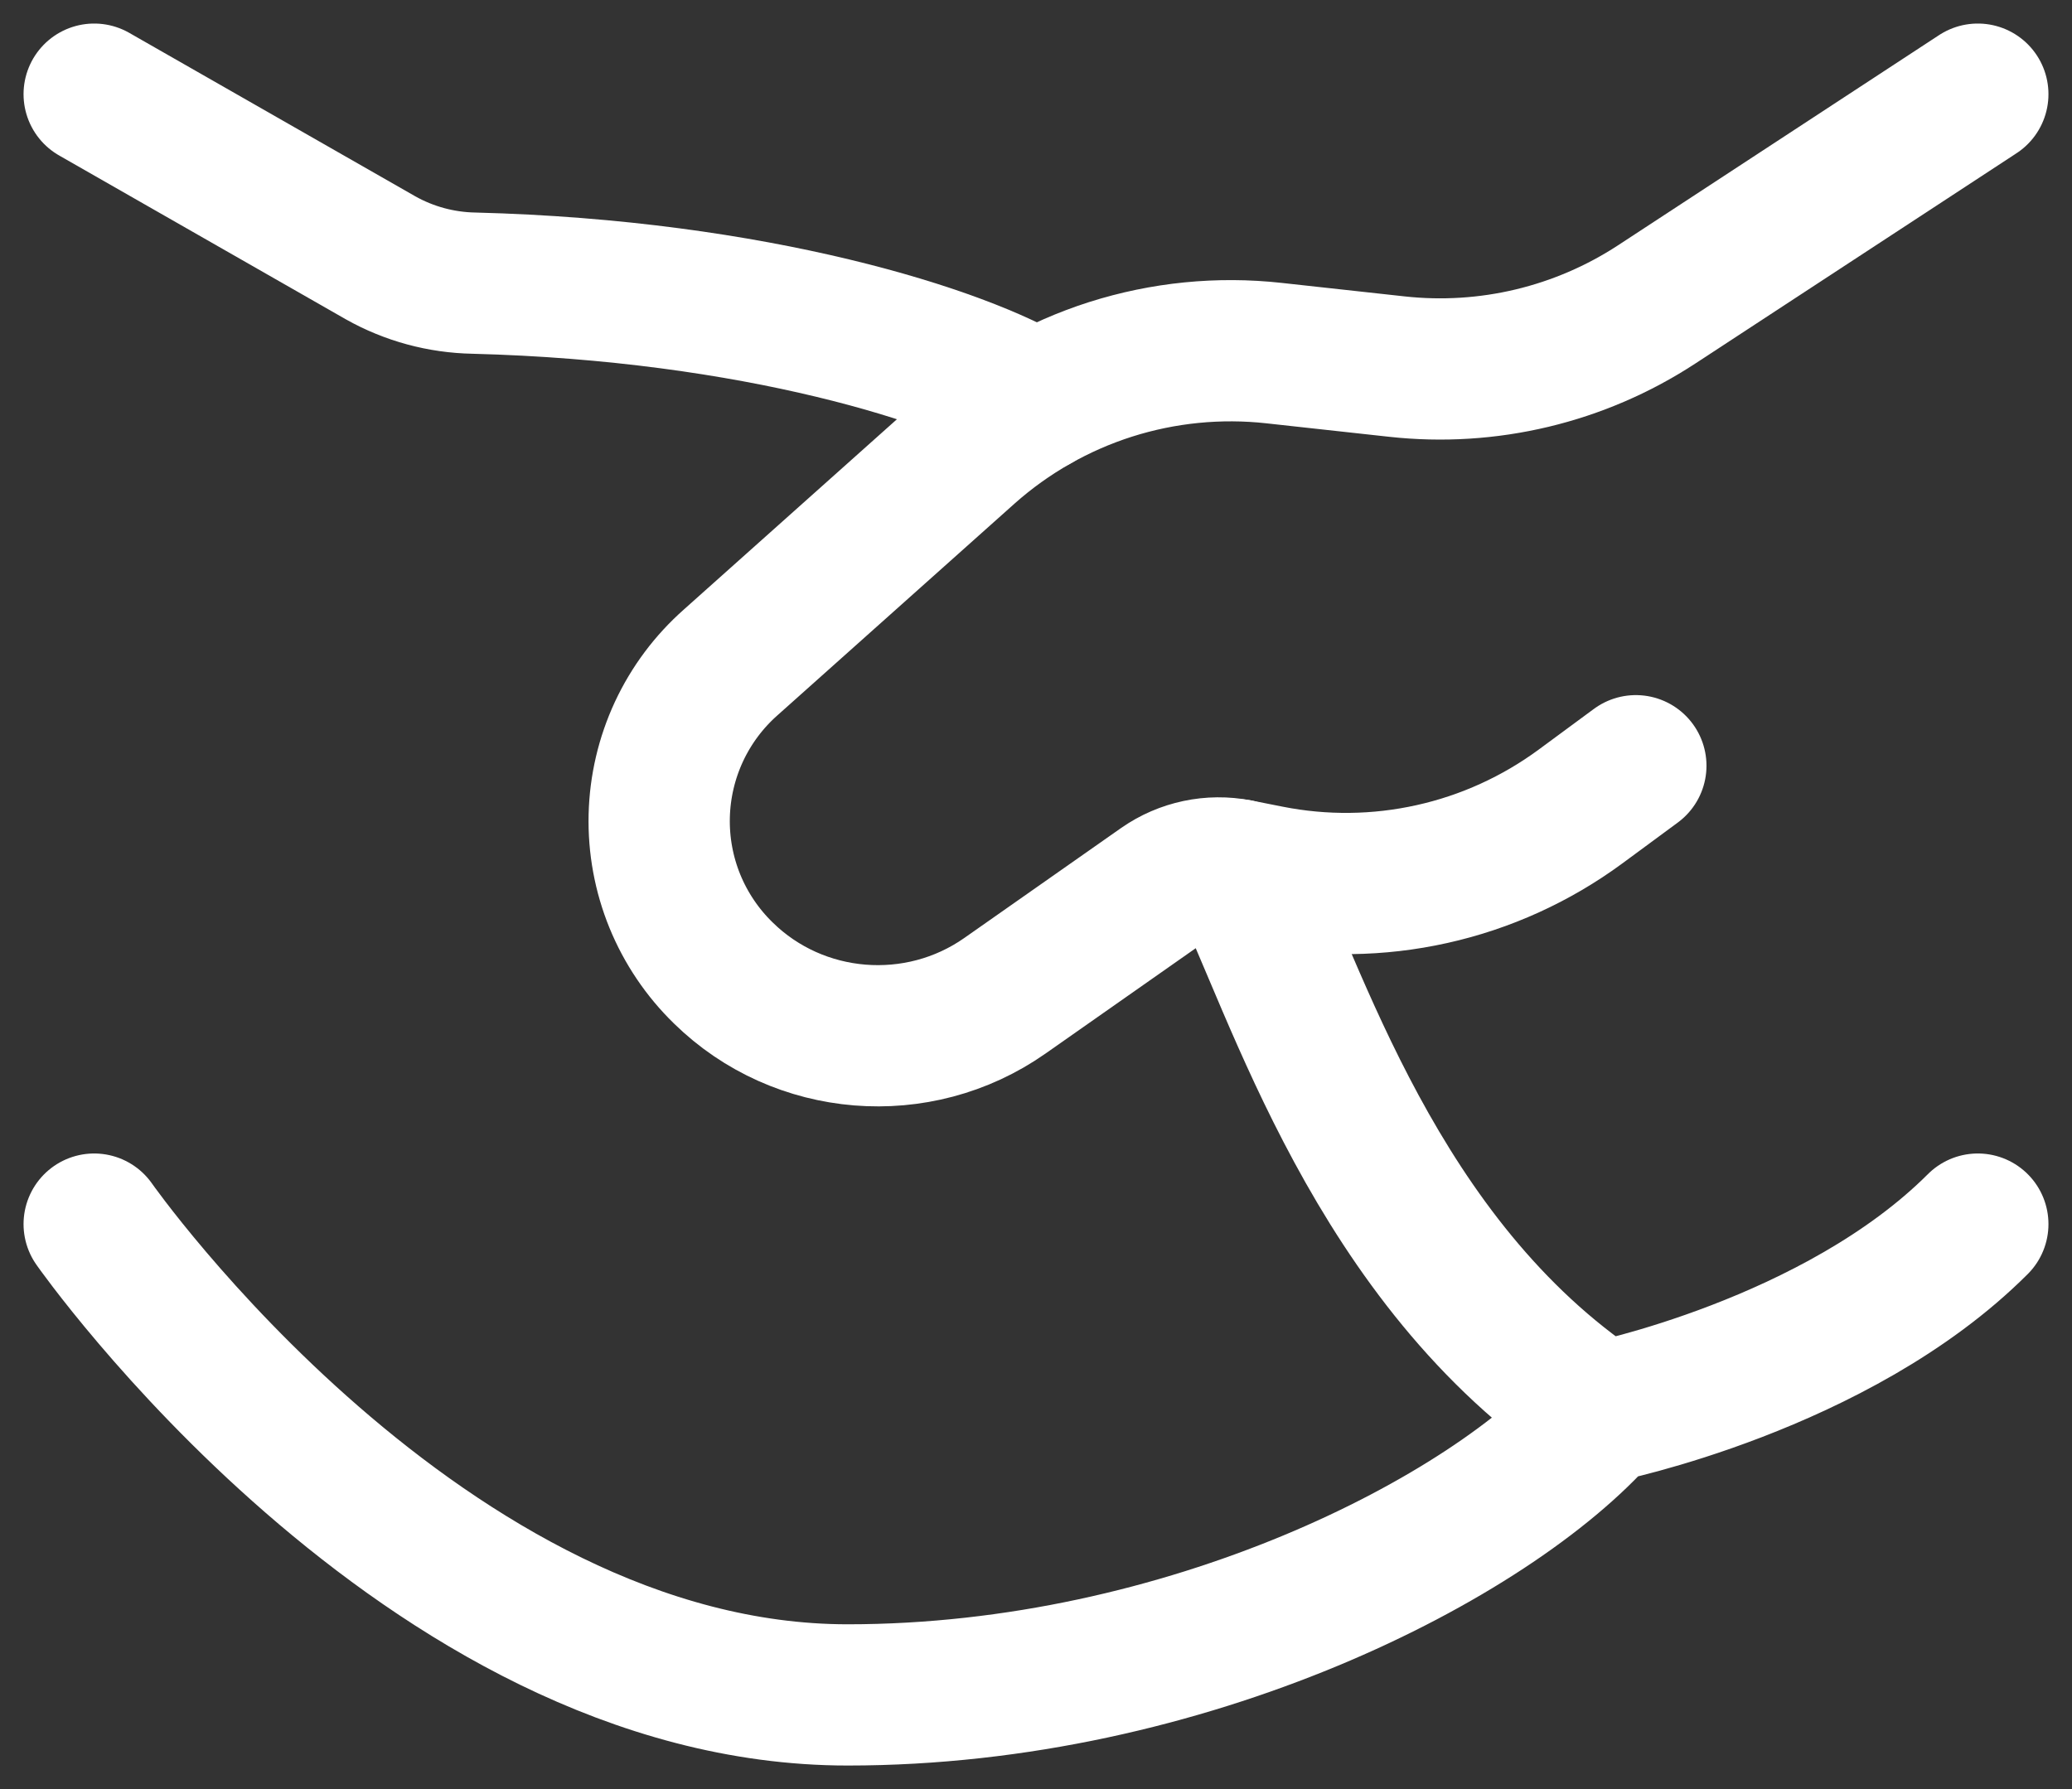
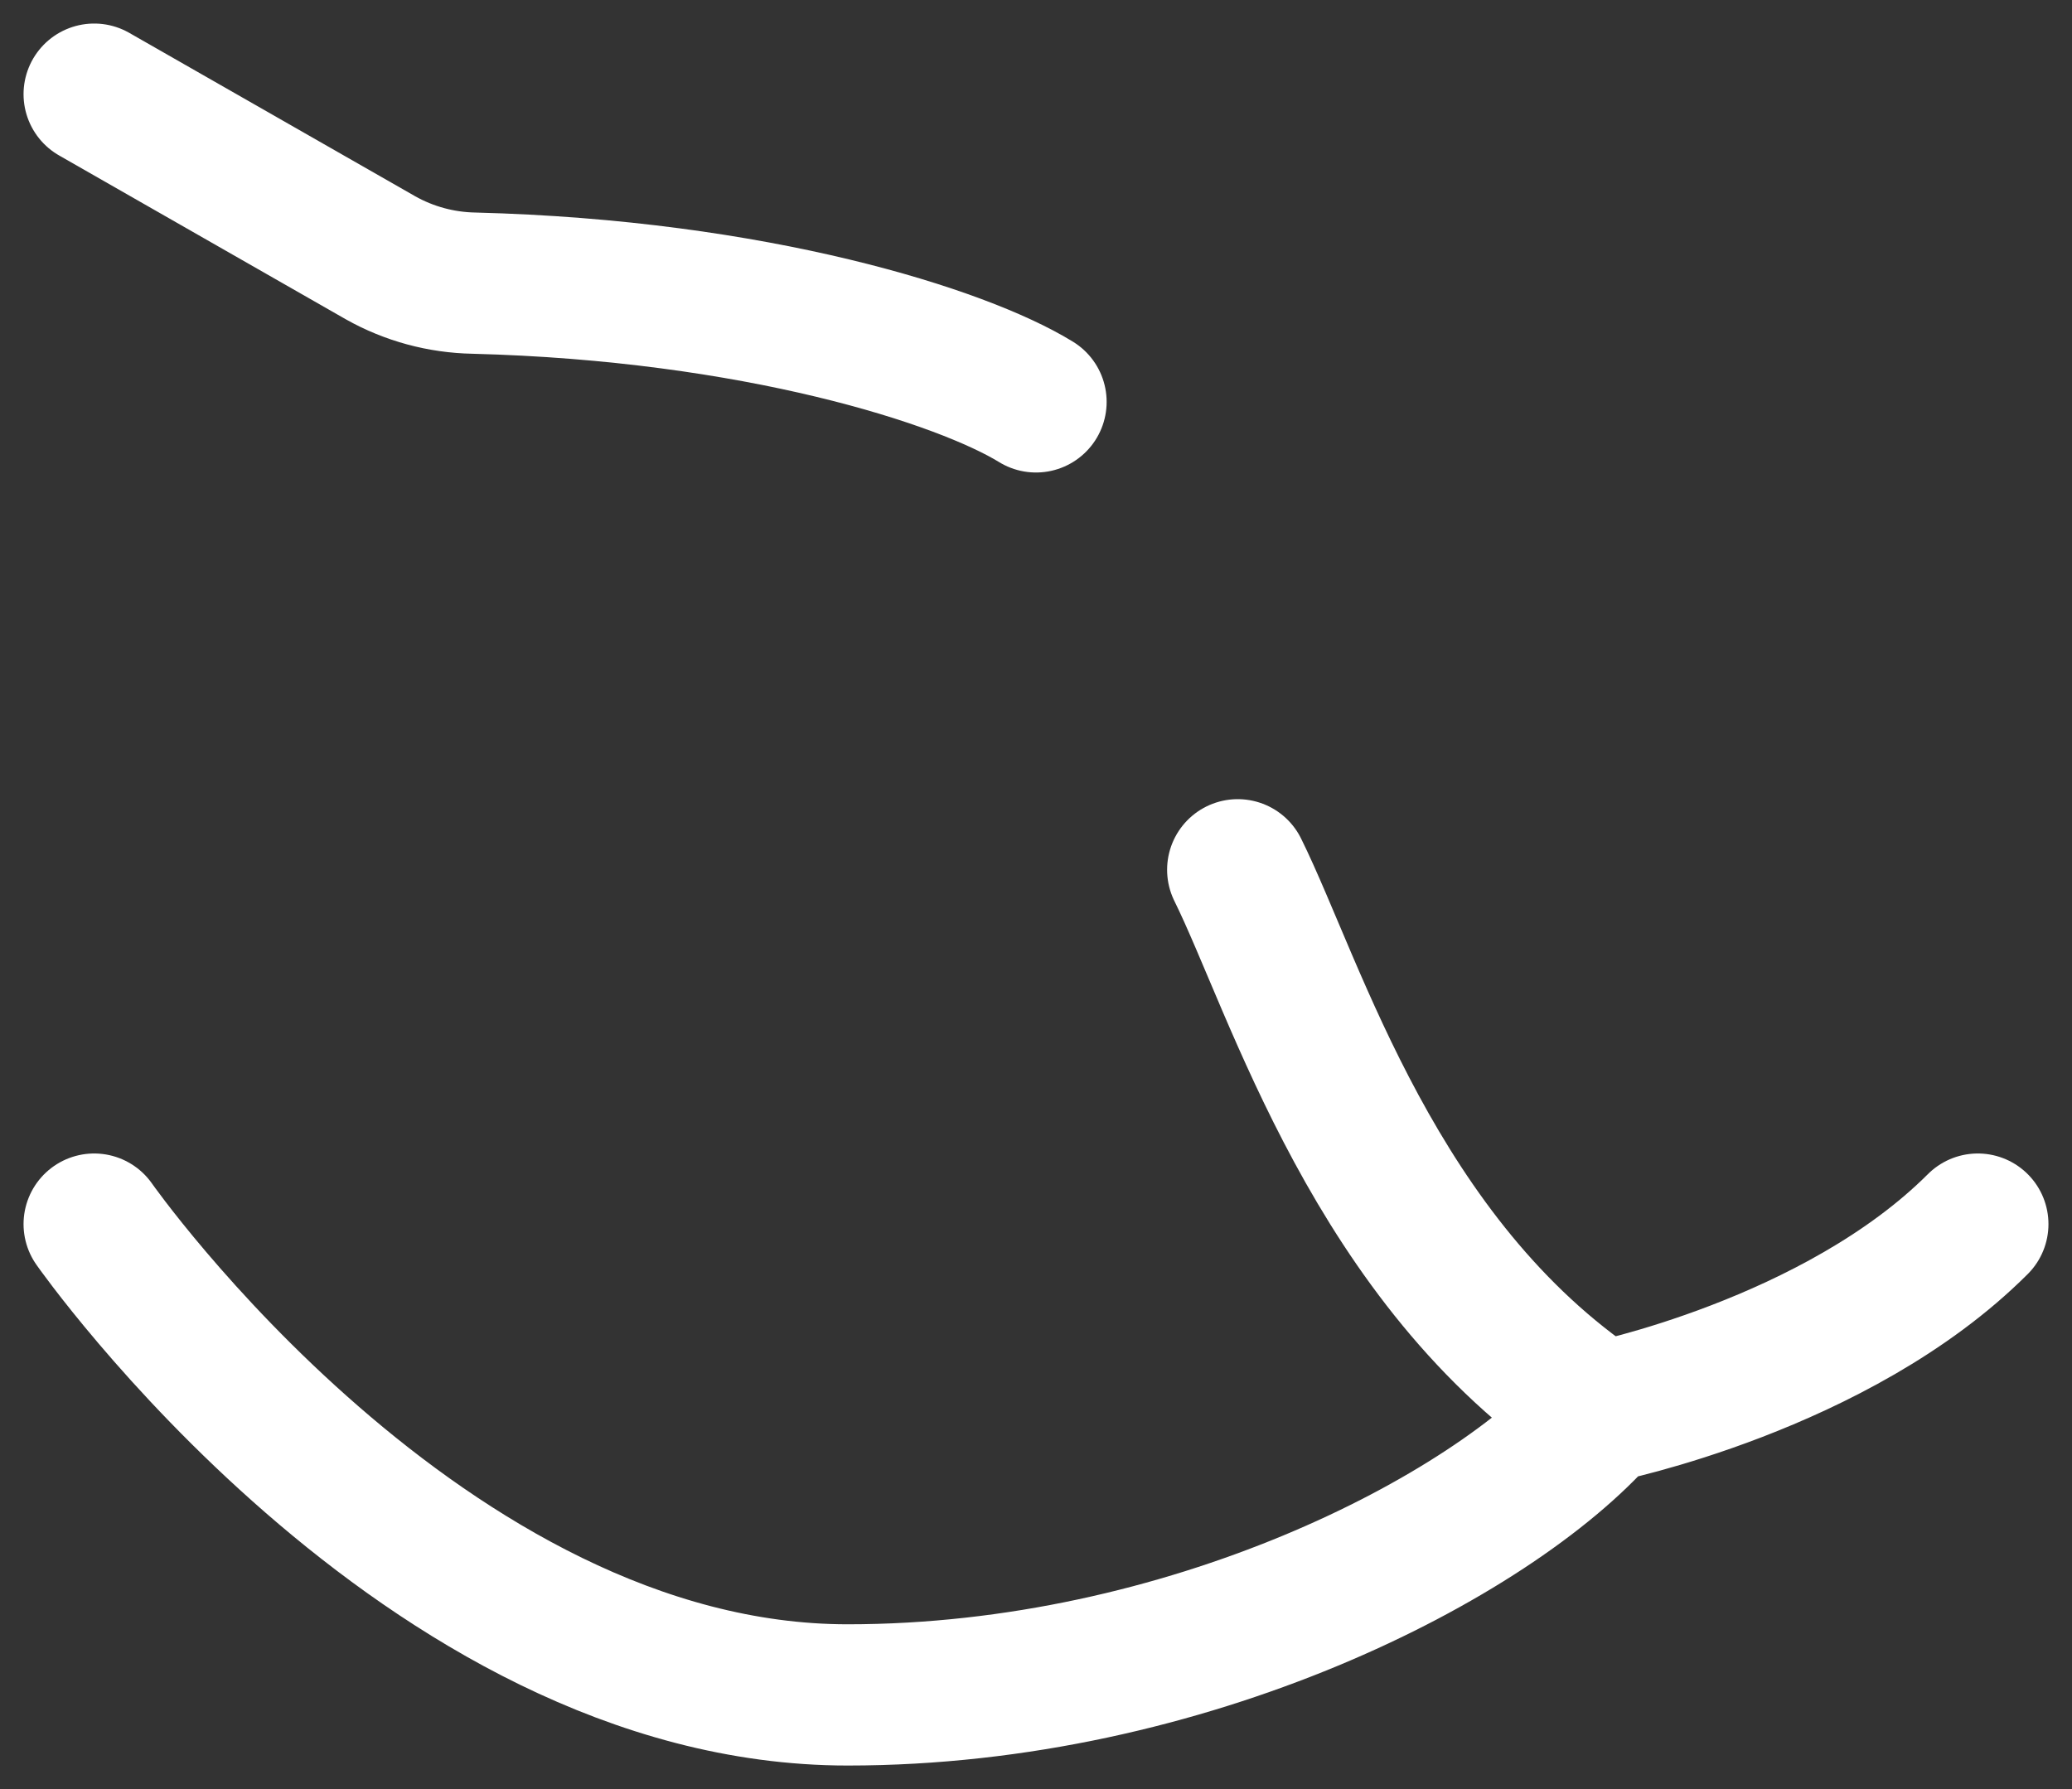
<svg xmlns="http://www.w3.org/2000/svg" width="44" height="38" viewBox="0 0 44 38" fill="none">
  <rect x="0" y="0" width="44" height="38" fill="#333333" stroke="none" />
-   <path d="M42 2L35.18 6.466C33.549 7.533 31.598 8 29.66 7.786L27.054 7.5C25.886 7.371 24.704 7.489 23.584 7.845C22.465 8.202 21.433 8.79 20.554 9.57L15.52 14.066C15.055 14.476 14.68 14.978 14.418 15.54C14.157 16.102 14.014 16.711 13.999 17.331C13.984 17.951 14.097 18.567 14.331 19.141C14.566 19.715 14.916 20.234 15.36 20.666C16.964 22.24 19.494 22.446 21.34 21.15L24.67 18.814C25.138 18.488 25.722 18.364 26.284 18.474L26.95 18.606C28.093 18.832 29.271 18.819 30.409 18.565C31.547 18.312 32.619 17.824 33.558 17.134L34.738 16.264" stroke="white" stroke-width="3" stroke-linecap="round" stroke-linejoin="round" />
  <path d="M26.284 18.474C27.524 20.984 29.2 26.8 34 30M34 30C31.666 32.666 25.2 36 18 36C9 36 2 26 2 26M34 30C34 30 39 29 42 26M22 8.536C20.426 7.568 16.04 6.166 10.064 6.014C9.367 6.001 8.685 5.816 8.078 5.474L2 2" stroke="white" stroke-width="3" stroke-linecap="round" stroke-linejoin="round" />
</svg>